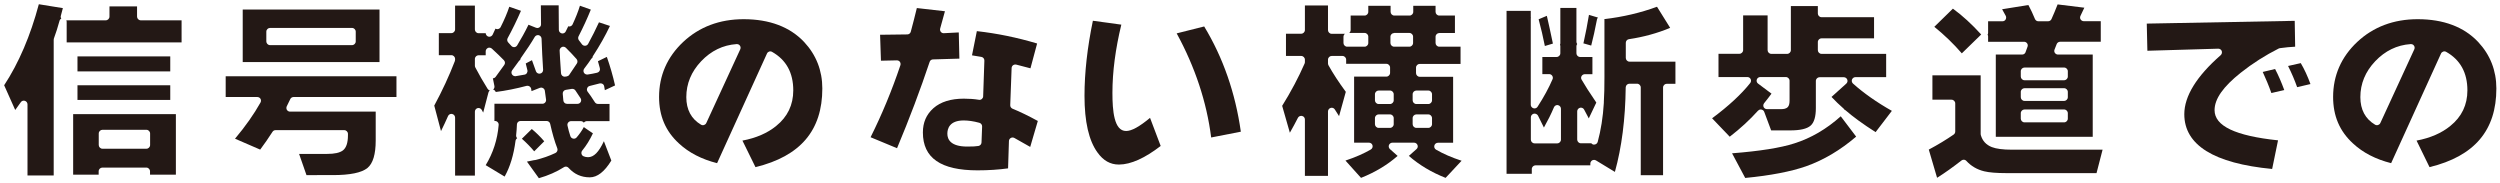
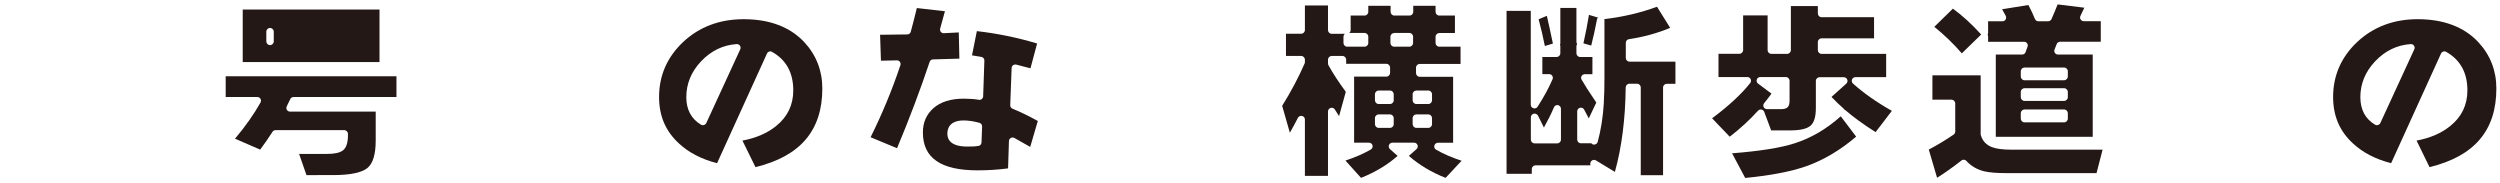
<svg xmlns="http://www.w3.org/2000/svg" version="1.1" id="レイヤー_1" x="0px" y="0px" viewBox="0 0 289.12 21.21" style="enable-background:new 0 0 289.12 21.21;" xml:space="preserve">
  <style type="text/css">
	.st0{opacity:0.6;clip-path:url(#SVGID_00000111175370460501731090000003198644622261596334_);}
	.st1{fill:#DCDCDC;}
	.st2{opacity:0.3;}
	.st3{fill:#BEC4C0;}
	.st4{fill:#FFFFFF;}
	.st5{clip-path:url(#SVGID_00000016795678591186243630000017623483351497219490_);}
	.st6{opacity:0.6;clip-path:url(#SVGID_00000016795678591186243630000017623483351497219490_);}
	.st7{fill:none;stroke:#000000;stroke-width:1.791;stroke-miterlimit:10;}
	.st8{opacity:0.6;clip-path:url(#SVGID_00000066516239043862559610000011413459379851837621_);}
	
		.st9{clip-path:url(#SVGID_00000100366206850810178670000014045100401235491757_);fill:none;stroke:#FFFFFF;stroke-linecap:round;stroke-miterlimit:10;}
	.st10{opacity:0.6;clip-path:url(#SVGID_00000100366206850810178670000014045100401235491757_);}
	.st11{fill:none;stroke:#FFFFFF;stroke-width:1.346;stroke-linecap:round;stroke-miterlimit:10;}
	.st12{fill:#231815;}
	.st13{fill:#BE88C0;}
	.st14{fill:url(#);}
	.st15{fill:#D82600;}
	.st16{fill:#D82600;stroke:#D82600;stroke-width:0.463;stroke-miterlimit:10;}
	.st17{fill:#FFFA00;}
	.st18{fill:none;stroke:#000000;stroke-width:0.3;stroke-miterlimit:10;}
	.st19{fill:#FF40FF;}
	.st20{fill:#C6C5CC;}
	.st21{clip-path:url(#SVGID_00000101823261662376223690000005236571549568802227_);}
	.st22{clip-path:url(#SVGID_00000145023203526432631090000005967475320178503307_);}
	.st23{clip-path:url(#SVGID_00000005224386379395639550000007950181740426320799_);}
	.st24{clip-path:url(#SVGID_00000150096081802811583070000015668051874494402696_);}
	.st25{fill:none;stroke:#3D4D56;stroke-miterlimit:10;}
	.st26{clip-path:url(#SVGID_00000099624156093143938510000011166711232569535641_);}
	.st27{fill:none;stroke:#FFFFFF;stroke-width:2;stroke-miterlimit:10;}
	.st28{clip-path:url(#SVGID_00000023994698757856917230000008074450212447243450_);}
	.st29{clip-path:url(#SVGID_00000104669018008793209940000005851208612225718176_);}
	.st30{clip-path:url(#SVGID_00000112615399443548656140000017191321923469973402_);}
	.st31{fill:#A54A96;}
	.st32{fill:#3D62AC;}
	.st33{fill:#B1B5B5;}
	.st34{fill:#8DC21F;}
	.st35{fill:#EF8200;}
	.st36{fill:#FCCF00;}
	.st37{fill:#E50012;}
	.st38{opacity:0.7;}
	.st39{fill:#00284E;}
	.st40{fill:#EAE5E3;}
	.st41{fill:#6C8091;}
	.st42{fill:#FFFFFF;stroke:#000000;stroke-width:0.247;stroke-miterlimit:10;}
	.st43{fill:#FFFFFF;stroke:#000000;stroke-width:0.122;stroke-miterlimit:10;}
	.st44{stroke:#000000;stroke-width:0.122;stroke-miterlimit:10;}
	.st45{fill:none;stroke:#000000;stroke-miterlimit:10;}
	.st46{fill:#BEAFC0;}
	.st47{clip-path:url(#SVGID_00000163788267811803599750000007202152707392997803_);}
	.st48{fill:none;stroke:#FFFFFF;stroke-linecap:round;stroke-miterlimit:10;}
	.st49{fill:#FFFFFF;fill-opacity:0.8;}
	.st50{fill:#9660C0;}
	.st51{opacity:0.6;}
	.st52{clip-path:url(#SVGID_00000149360427537378123960000004019033687045261213_);}
	.st53{clip-path:url(#SVGID_00000166677965301333905070000004111420924119316398_);}
	.st54{clip-path:url(#SVGID_00000160155855710290772010000009973199371378803077_);}
	.st55{clip-path:url(#SVGID_00000129204842836962538740000000597623503839038121_);}
	.st56{clip-path:url(#SVGID_00000160193036641111031200000011551031614483382932_);}
	.st57{clip-path:url(#SVGID_00000157299191601970539520000002208041974943691408_);}
	.st58{clip-path:url(#SVGID_00000160895152564049022920000013166298482796690857_);}
	.st59{clip-path:url(#SVGID_00000162352992778364081160000008493058432742350780_);}
	.st60{clip-path:url(#SVGID_00000013889640233197013900000009993093060935415946_);}
	.st61{clip-path:url(#SVGID_00000059268220526710741690000003843562782448247458_);}
	.st62{clip-path:url(#SVGID_00000174584836547848449720000006778981388555185825_);}
	.st63{clip-path:url(#SVGID_00000041986471576894379720000004732915780917887410_);}
	.st64{clip-path:url(#SVGID_00000102526917855490296460000013096358611696560290_);}
</style>
  <g>
    <g>
      <g>
-         <path class="st12" d="M3.18,20.29v-8.22c0-0.19-0.12-0.35-0.3-0.41c-0.04-0.01-0.08-0.02-0.13-0.02c-0.14,0-0.27,0.07-0.35,0.19     c-0.15,0.22-0.36,0.52-0.64,0.89L0.48,9.86c1.69-2.57,3.04-5.72,4.01-9.37l2.78,0.45C7.21,1.17,7.13,1.46,7.04,1.81     C7,1.93,7.02,2.05,7.09,2.15C6.99,2.2,6.91,2.3,6.88,2.42C6.69,3.12,6.47,3.81,6.23,4.46C6.22,4.5,6.21,4.55,6.21,4.6v15.69H3.18     z M17.35,20.2v-0.39c0-0.23-0.19-0.43-0.43-0.43h-5.08c-0.23,0-0.43,0.19-0.43,0.43v0.39H8.46v-7h11.88v7H17.35z M11.85,15.01     c-0.23,0-0.43,0.19-0.43,0.43v1.33c0,0.23,0.19,0.43,0.43,0.43h5.08c0.23,0,0.43-0.19,0.43-0.43v-1.33     c0-0.23-0.19-0.43-0.43-0.43H11.85z M8.96,11.56v-1.7h10.73v1.7H8.96z M8.96,8.26V6.52h10.73v1.74H8.96z M7.71,4.9V2.53     c0-0.07-0.02-0.13-0.04-0.18h4.56c0.23,0,0.43-0.19,0.43-0.43V0.74h3.19v1.18c0,0.23,0.19,0.43,0.43,0.43h4.72V4.9H7.71z" />
+         </g>
+       <g>
+         <path class="st12" d="M35.44,20.24l-0.85-2.44h3.21c0.9,0,1.48-0.13,1.85-0.4c0.39-0.3,0.59-0.87,0.59-1.76v-0.16     c0-0.23-0.19-0.43-0.43-0.43h-7.94c-0.15,0-0.28,0.07-0.36,0.2c-0.46,0.72-0.94,1.41-1.42,2.05l-2.91-1.26     c1.2-1.43,2.19-2.83,2.95-4.19c0.07-0.13,0.07-0.29,0-0.42c-0.08-0.13-0.22-0.21-0.37-0.21H26.1v-2.4h19.75v2.4h-11.9     c-0.16,0-0.31,0.09-0.38,0.24c-0.09,0.18-0.23,0.46-0.41,0.84c-0.06,0.13-0.05,0.29,0.02,0.41c0.08,0.12,0.21,0.2,0.36,0.2h9.91     v3.34c0,1.59-0.32,2.66-0.96,3.18c-0.66,0.54-2,0.82-3.98,0.82H35.44z M28.07,7.18V1.1h15.82v6.08H28.07z M31.23,3.23     c-0.23,0-0.43,0.19-0.43,0.43v1.13c0,0.23,0.19,0.43,0.43,0.43c0.23,0,0.43-0.19,0.43-0.43V3.66c0-0.23-0.19-0.43-0.43-0.43     H31.23z" />
      </g>
      <g>
-         <path class="st12" d="M35.44,20.24l-0.85-2.44h3.21c0.9,0,1.48-0.13,1.85-0.4c0.39-0.3,0.59-0.87,0.59-1.76v-0.16     c0-0.23-0.19-0.43-0.43-0.43h-7.94c-0.15,0-0.28,0.07-0.36,0.2c-0.46,0.72-0.94,1.41-1.42,2.05l-2.91-1.26     c1.2-1.43,2.19-2.83,2.95-4.19c0.07-0.13,0.07-0.29,0-0.42c-0.08-0.13-0.22-0.21-0.37-0.21H26.1v-2.4h19.75v2.4h-11.9     c-0.16,0-0.31,0.09-0.38,0.24c-0.09,0.18-0.23,0.46-0.41,0.84c-0.06,0.13-0.05,0.29,0.02,0.41c0.08,0.12,0.21,0.2,0.36,0.2h9.91     v3.34c0,1.59-0.32,2.66-0.96,3.18c-0.66,0.54-2,0.82-3.98,0.82H35.44z M28.07,7.18V1.1h15.82v6.08H28.07z M31.23,3.23     c-0.23,0-0.43,0.19-0.43,0.43v1.13c0,0.23,0.19,0.43,0.43,0.43h9.48c0.23,0,0.43-0.19,0.43-0.43V3.66c0-0.23-0.19-0.43-0.43-0.43     H31.23z" />
-       </g>
-       <g>
-         <path class="st12" d="M60.94,18.69c0.27-0.05,0.54-0.1,0.83-0.17c0.01,0,0.01,0,0.02,0c0.03,0,0.06,0,0.1-0.01     c0.85-0.2,1.64-0.48,2.35-0.82c0.2-0.1,0.29-0.33,0.21-0.54c-0.31-0.79-0.58-1.74-0.82-2.82c-0.04-0.2-0.22-0.34-0.42-0.34h-1.65     c-0.03,0-0.05,0-0.08,0.01c-0.03,0-0.05-0.01-0.08-0.01h-1.2c-0.23,0-0.42,0.18-0.42,0.41c-0.01,0.34-0.04,0.76-0.09,1.24     c-0.01,0.13,0.03,0.25,0.12,0.34c-0.1,0.07-0.17,0.18-0.19,0.3c-0.21,1.63-0.63,3.02-1.26,4.14l-2.19-1.32     c0.85-1.39,1.36-2.96,1.5-4.65c0.01-0.12-0.03-0.24-0.11-0.32c-0.08-0.09-0.19-0.14-0.31-0.14h-0.07V12h5.55     c0.12,0,0.24-0.05,0.32-0.15c0.08-0.09,0.12-0.21,0.1-0.34l-0.14-1.01c-0.02-0.13-0.09-0.24-0.21-0.31     c-0.07-0.04-0.14-0.06-0.22-0.06c-0.05,0-0.1,0.01-0.15,0.03l-0.96,0.38l-0.04-0.26c-0.02-0.12-0.09-0.22-0.19-0.29     c-0.07-0.04-0.15-0.07-0.23-0.07c-0.04,0-0.07,0-0.11,0.01c-1.2,0.32-2.4,0.56-3.57,0.71c-0.04-0.14-0.16-0.24-0.3-0.28     c0.12-0.1,0.18-0.26,0.15-0.41l-0.18-0.89l0,0c0.13-0.01,0.25-0.07,0.32-0.17c0.38-0.51,0.71-0.97,1-1.38     c0.12-0.17,0.1-0.39-0.04-0.54c-0.37-0.38-0.83-0.83-1.4-1.35c-0.08-0.07-0.18-0.11-0.29-0.11c-0.06,0-0.12,0.01-0.17,0.04     c-0.15,0.07-0.25,0.22-0.25,0.39v0.45h-0.82c-0.23,0-0.43,0.19-0.43,0.43V7.6c0,0.07,0.02,0.14,0.05,0.2     c0.41,0.79,0.89,1.62,1.42,2.47c0.06,0.1,0.15,0.16,0.25,0.19c-0.07,0.06-0.12,0.13-0.15,0.23l-0.61,2.33     c-0.05-0.1-0.11-0.2-0.16-0.3c-0.08-0.14-0.22-0.23-0.38-0.23c-0.03,0-0.07,0-0.1,0.01c-0.19,0.05-0.32,0.22-0.32,0.41v7.4h-2.29     v-6.71c0-0.2-0.14-0.38-0.34-0.42c-0.03-0.01-0.06-0.01-0.09-0.01c-0.17,0-0.32,0.1-0.39,0.26c-0.25,0.57-0.52,1.15-0.81,1.73     l-0.78-2.95c0.93-1.72,1.73-3.45,2.38-5.14c0.02-0.05,0.03-0.1,0.03-0.15V6.81c0-0.23-0.19-0.43-0.43-0.43h-1.45V3.83h1.45     c0.23,0,0.43-0.19,0.43-0.43V0.65h2.29v2.76c0,0.23,0.19,0.43,0.43,0.43h0.82c0.01,0.19,0.15,0.36,0.33,0.4     c0.03,0.01,0.06,0.01,0.09,0.01c0.16,0,0.32-0.1,0.39-0.25l0.32-0.69c0.07,0.04,0.14,0.06,0.22,0.06c0.02,0,0.04,0,0.07-0.01     c0.13-0.02,0.25-0.11,0.31-0.23c0.41-0.81,0.75-1.6,1-2.35l1.35,0.47c-0.49,1.13-1.01,2.19-1.54,3.16     c-0.08,0.15-0.07,0.34,0.05,0.48c0.08,0.09,0.2,0.23,0.38,0.42c0.08,0.09,0.19,0.14,0.31,0.14c0.01,0,0.03,0,0.04,0     c0.13-0.01,0.25-0.09,0.32-0.2c0.46-0.76,0.91-1.56,1.31-2.39l0.87,0.35c0.05,0.02,0.1,0.03,0.16,0.03     c0.08,0,0.17-0.03,0.24-0.08c0.12-0.08,0.19-0.22,0.18-0.36c-0.01-0.72-0.02-1.45-0.02-2.18h2.06c0,1.21,0.01,2.16,0.02,2.83     c0,0.2,0.14,0.36,0.33,0.41c0.03,0.01,0.06,0.01,0.09,0.01c0.16,0,0.31-0.09,0.38-0.24l0.29-0.59c0.04,0.01,0.08,0.02,0.12,0.02     c0.02,0,0.04,0,0.05,0c0.14-0.02,0.27-0.11,0.33-0.24c0.35-0.75,0.64-1.47,0.85-2.16l1.26,0.45c-0.41,1.02-0.89,2.06-1.42,3.09     c-0.07,0.14-0.06,0.31,0.03,0.44c0.08,0.11,0.2,0.27,0.37,0.49c0.08,0.1,0.2,0.16,0.33,0.16c0.01,0,0.02,0,0.04,0     c0.14-0.01,0.27-0.09,0.34-0.22c0.45-0.82,0.87-1.66,1.25-2.49L70.54,3c-0.53,1.12-1.19,2.29-1.96,3.47     c-0.04,0.07-0.07,0.14-0.07,0.22c-0.06,0.03-0.11,0.08-0.15,0.14c-0.18,0.27-0.44,0.64-0.8,1.11c-0.1,0.14-0.11,0.32-0.03,0.47     c0.08,0.13,0.22,0.21,0.37,0.21c0.02,0,0.04,0,0.05,0c0.36-0.05,0.73-0.12,1.11-0.21c0.11-0.03,0.21-0.1,0.27-0.2     s0.07-0.22,0.04-0.33c-0.05-0.19-0.13-0.46-0.22-0.8l1.03-0.5c0.38,1.08,0.7,2.19,0.95,3.3l-1.18,0.55     c-0.03-0.15-0.06-0.31-0.08-0.45c-0.02-0.12-0.09-0.22-0.19-0.28c-0.07-0.04-0.15-0.06-0.23-0.06c-0.04,0-0.07,0-0.11,0.01     c-0.39,0.1-0.77,0.2-1.14,0.29c-0.14,0.03-0.26,0.14-0.3,0.28c-0.05,0.14-0.02,0.29,0.07,0.4c0.17,0.21,0.45,0.62,0.83,1.21     c0.08,0.12,0.21,0.19,0.36,0.19h1.33v1.99h-2.62c-0.14,0-0.27,0.07-0.35,0.18c-0.08-0.11-0.21-0.18-0.35-0.18h-1.13     c-0.13,0-0.25,0.06-0.33,0.16c-0.08,0.1-0.11,0.23-0.08,0.36c0.09,0.42,0.2,0.82,0.33,1.21c0.05,0.15,0.17,0.26,0.32,0.29     c0.03,0.01,0.06,0.01,0.09,0.01c0.12,0,0.24-0.05,0.32-0.15c0.32-0.37,0.61-0.78,0.84-1.21c0.03,0.04,0.06,0.08,0.11,0.11     l0.93,0.63c-0.34,0.73-0.75,1.4-1.24,2c-0.08,0.1-0.11,0.24-0.08,0.37s0.12,0.24,0.25,0.29c0.16,0.07,0.33,0.1,0.51,0.1     c0.66,0,1.24-0.58,1.83-1.85l0.86,2.24c-0.79,1.29-1.62,1.94-2.49,1.94c-0.98,0-1.79-0.36-2.46-1.1     c-0.08-0.09-0.2-0.14-0.31-0.14c-0.08,0-0.16,0.02-0.23,0.07c-0.83,0.53-1.81,0.96-2.89,1.27L60.94,18.69z M66.12,10.28     c-0.15,0.03-0.37,0.07-0.68,0.11c-0.22,0.03-0.38,0.23-0.36,0.46l0.07,0.77c0.02,0.22,0.2,0.39,0.42,0.39h1.22     c0.16,0,0.3-0.09,0.37-0.22s0.07-0.3-0.02-0.43c-0.17-0.26-0.36-0.55-0.59-0.89c-0.08-0.12-0.21-0.19-0.35-0.19     C66.18,10.27,66.15,10.27,66.12,10.28z M65.15,5.4c-0.06,0-0.11,0.01-0.17,0.04c-0.16,0.07-0.26,0.23-0.26,0.4     c0.02,0.47,0.07,1.35,0.16,2.63c0.01,0.12,0.06,0.22,0.15,0.3c0.08,0.06,0.17,0.1,0.27,0.1c0.02,0,0.23-0.03,0.23-0.03     c0.12-0.02,0.23-0.08,0.3-0.18c0.2-0.29,0.49-0.72,0.88-1.31c0.11-0.16,0.09-0.37-0.03-0.52c-0.32-0.37-0.73-0.8-1.24-1.31     C65.36,5.44,65.26,5.4,65.15,5.4z M60.16,6.93c-0.06,0.03-0.11,0.08-0.15,0.13c-0.21,0.3-0.47,0.65-0.78,1.07     c-0.1,0.14-0.11,0.33-0.02,0.47c0.08,0.13,0.22,0.21,0.36,0.21c0.02,0,0.04,0,0.06,0c0.4-0.06,0.75-0.12,1.04-0.18     c0.11-0.02,0.21-0.09,0.27-0.19c0.06-0.1,0.08-0.22,0.05-0.33l-0.19-0.77l0.72-0.38c0.15,0.41,0.31,0.84,0.46,1.28     c0.06,0.17,0.22,0.28,0.4,0.28c0.03,0,0.06,0,0.09-0.01c0.21-0.04,0.35-0.23,0.34-0.44c-0.08-1.14-0.13-2.34-0.18-3.6     c-0.01-0.19-0.14-0.35-0.32-0.4c-0.03-0.01-0.07-0.01-0.1-0.01c-0.15,0-0.29,0.08-0.37,0.21c-0.37,0.64-0.91,1.46-1.61,2.45     C60.19,6.79,60.17,6.86,60.16,6.93z M61.78,17.5c-0.43-0.51-0.91-1-1.43-1.46c0.02-0.01,0.04-0.03,0.06-0.05l1.09-1.07     c0.48,0.4,0.97,0.87,1.44,1.42L61.78,17.5z" />
-       </g>
+         </g>
      <g>
        <path class="st12" d="M85.86,16.26c1.59-0.3,2.9-0.87,3.9-1.69c1.32-1.06,1.98-2.44,1.98-4.12c0-2.04-0.82-3.53-2.45-4.45     c-0.06-0.04-0.14-0.06-0.21-0.06c-0.04,0-0.09,0.01-0.13,0.02C88.84,6,88.75,6.08,88.7,6.19l-5.77,12.68     c-1.78-0.45-3.26-1.21-4.41-2.28c-1.55-1.42-2.3-3.18-2.3-5.38c0-2.48,0.94-4.62,2.79-6.36c1.86-1.74,4.21-2.63,6.99-2.63     c2.99,0,5.35,0.89,7,2.64c1.39,1.49,2.1,3.3,2.1,5.37c0,4.85-2.53,7.83-7.73,9.1L85.86,16.26z M85.18,5.1     c-1.58,0.11-2.95,0.78-4.09,1.98c-1.14,1.2-1.72,2.6-1.72,4.15c0,1.45,0.57,2.52,1.7,3.19c0.07,0.04,0.14,0.06,0.22,0.06     c0.04,0,0.09-0.01,0.13-0.02c0.11-0.04,0.21-0.12,0.26-0.23l3.93-8.53c0.06-0.14,0.05-0.3-0.04-0.42     c-0.08-0.12-0.21-0.18-0.35-0.18C85.2,5.1,85.19,5.1,85.18,5.1z" />
      </g>
      <g>
        <path class="st12" d="M113.05,19.7c-4.25,0-6.32-1.43-6.32-4.38c0-1.16,0.4-2.08,1.22-2.81c0.83-0.73,2.01-1.1,3.52-1.1     c0.61,0,1.19,0.04,1.74,0.13c0.02,0,0.04,0.01,0.07,0.01c0.1,0,0.19-0.03,0.27-0.1c0.09-0.08,0.15-0.19,0.15-0.31l0.14-4.13     c0.01-0.21-0.14-0.4-0.35-0.43c-0.27-0.05-0.63-0.11-1.08-0.18l0.56-2.8c2.33,0.26,4.67,0.74,6.97,1.43l-0.77,2.87     c-0.4-0.11-0.94-0.25-1.65-0.43c-0.03-0.01-0.07-0.01-0.11-0.01c-0.09,0-0.18,0.03-0.25,0.08c-0.1,0.08-0.17,0.2-0.17,0.33     l-0.16,4.29c-0.01,0.18,0.1,0.34,0.26,0.41c0.89,0.36,1.87,0.84,2.93,1.42l-0.88,3c-0.49-0.29-1.11-0.63-1.84-1.04     c-0.06-0.03-0.13-0.05-0.2-0.05c-0.07,0-0.15,0.02-0.21,0.06c-0.13,0.07-0.21,0.21-0.21,0.36l-0.1,3.15     C115.5,19.62,114.32,19.7,113.05,19.7z M111.45,13.93c-1.65,0-1.89,0.96-1.89,1.53c0,0.68,0.4,1.49,2.3,1.49     c0.6,0,1.03-0.02,1.3-0.07c0.2-0.04,0.34-0.2,0.35-0.4l0.07-1.85c0.01-0.2-0.13-0.38-0.32-0.43     C112.57,14.01,111.96,13.93,111.45,13.93z M100.68,15.87c1.32-2.64,2.48-5.44,3.45-8.33c0.04-0.13,0.02-0.28-0.06-0.39     c-0.08-0.11-0.21-0.17-0.34-0.17c0,0-1.85,0.04-1.85,0.04l-0.1-3c0.76,0,1.81-0.02,3.15-0.04c0.19,0,0.35-0.13,0.4-0.31     c0.26-0.98,0.5-1.89,0.7-2.74l3.25,0.37c-0.22,0.82-0.4,1.49-0.55,1.99c-0.04,0.13-0.01,0.28,0.07,0.39     c0.08,0.1,0.2,0.16,0.33,0.16c0.01,0,1.75-0.09,1.75-0.09l0.07,3.03c-0.68,0.03-1.7,0.06-3.05,0.09c-0.18,0-0.34,0.12-0.39,0.29     c-1.07,3.2-2.33,6.55-3.77,9.98L100.68,15.87z" />
      </g>
      <g>
-         <path class="st12" d="M129.39,19.03c-0.99,0-1.8-0.46-2.47-1.4c-1-1.37-1.5-3.57-1.5-6.54c0-2.69,0.33-5.61,0.97-8.69l3.29,0.45     c-0.68,2.8-1.03,5.45-1.03,7.88c0,2.06,0.18,4.42,1.58,4.42c0.63,0,1.52-0.48,2.77-1.52l1.23,3.25c-1.84,1.42-3.46,2.14-4.8,2.15     L129.39,19.03z M140.07,15.9c-0.52-4.11-1.87-8.16-3.99-12.04l3.18-0.8c2.19,3.61,3.61,7.7,4.24,12.17L140.07,15.9z" />
-       </g>
+         </g>
      <g>
        <path class="st12" d="M167.18,20.57c-1.63-0.64-3.06-1.5-4.25-2.54l0.89-0.79c0.13-0.12,0.18-0.3,0.11-0.47     c-0.06-0.16-0.22-0.27-0.4-0.27h-2.5c-0.18,0-0.33,0.11-0.4,0.27c-0.06,0.16-0.02,0.35,0.11,0.47l0.89,0.79     c-1.17,1.03-2.59,1.89-4.23,2.54l-1.8-2c1.14-0.38,2.12-0.81,2.93-1.28c0.17-0.1,0.25-0.29,0.2-0.48s-0.22-0.31-0.41-0.31h-1.72     V8.86h3.73c0.23,0,0.43-0.19,0.43-0.43V7.81c0-0.23-0.19-0.43-0.43-0.43h-4.65V6.9c0-0.23-0.19-0.43-0.43-0.43h-1.24     c-0.23,0-0.43,0.19-0.43,0.43v0.43c0,0.07,0.02,0.14,0.05,0.21c0.52,0.94,1.2,1.98,2.01,3.08l-0.78,2.81     c-0.16-0.25-0.33-0.5-0.49-0.77c-0.08-0.13-0.22-0.2-0.36-0.2c-0.04,0-0.08,0.01-0.12,0.02c-0.18,0.05-0.31,0.22-0.31,0.41v7.45     h-2.67v-6.52c0-0.2-0.13-0.37-0.33-0.41c-0.03-0.01-0.07-0.01-0.1-0.01c-0.16,0-0.31,0.09-0.38,0.23     c-0.29,0.57-0.6,1.14-0.93,1.72l-0.89-3.11c1.02-1.64,1.89-3.28,2.59-4.88c0.02-0.05,0.04-0.11,0.04-0.17V6.9     c0-0.23-0.19-0.43-0.43-0.43h-1.76V3.9h1.76c0.23,0,0.43-0.19,0.43-0.43V0.63h2.67v2.85c0,0.23,0.19,0.43,0.43,0.43h1.53     c-0.1,0.08-0.17,0.2-0.17,0.34v0.72c0,0.23,0.19,0.43,0.43,0.43h2.01c0.23,0,0.43-0.19,0.43-0.43V4.24     c0-0.23-0.19-0.43-0.43-0.43h-1.78c0.1-0.08,0.17-0.2,0.17-0.34V1.8h1.61c0.23,0,0.43-0.19,0.43-0.43v-0.7h2.58v0.7     c0,0.23,0.19,0.43,0.43,0.43h1.76c0.23,0,0.43-0.19,0.43-0.43v-0.7h2.58v0.7c0,0.23,0.19,0.43,0.43,0.43h1.81v2.02h-1.81     c-0.23,0-0.43,0.19-0.43,0.43v0.72c0,0.23,0.19,0.43,0.43,0.43h2.46v1.99h-4.72c-0.23,0-0.43,0.19-0.43,0.43v0.63     c0,0.23,0.19,0.43,0.43,0.43h3.86v7.63h-1.76c-0.19,0-0.36,0.13-0.41,0.32c-0.05,0.19,0.03,0.38,0.2,0.48     c0.83,0.48,1.82,0.91,2.95,1.28L167.18,20.57z M163.8,13.23c-0.23,0-0.43,0.19-0.43,0.43v0.7c0,0.23,0.19,0.43,0.43,0.43h1.38     c0.23,0,0.43-0.19,0.43-0.43v-0.7c0-0.23-0.19-0.43-0.43-0.43H163.8z M159.44,13.23c-0.23,0-0.43,0.19-0.43,0.43v0.7     c0,0.23,0.19,0.43,0.43,0.43h1.31c0.23,0,0.43-0.19,0.43-0.43v-0.7c0-0.23-0.19-0.43-0.43-0.43H159.44z M163.8,10.47     c-0.23,0-0.43,0.19-0.43,0.43v0.7c0,0.23,0.19,0.43,0.43,0.43h1.38c0.23,0,0.43-0.19,0.43-0.43v-0.7c0-0.23-0.19-0.43-0.43-0.43     H163.8z M159.44,10.47c-0.23,0-0.43,0.19-0.43,0.43v0.7c0,0.23,0.19,0.43,0.43,0.43h1.31c0.23,0,0.43-0.19,0.43-0.43v-0.7     c0-0.23-0.19-0.43-0.43-0.43H159.44z M161.23,3.82c-0.23,0-0.43,0.19-0.43,0.43v0.72c0,0.23,0.19,0.43,0.43,0.43h1.76     c0.23,0,0.43-0.19,0.43-0.43V4.24c0-0.23-0.19-0.43-0.43-0.43H161.23z" />
      </g>
      <g>
        <path class="st12" d="M189.75,20.24V10.11c0-0.23-0.19-0.43-0.43-0.43h-0.88c-0.23,0-0.42,0.19-0.43,0.42     c-0.04,3.65-0.46,6.94-1.25,9.78l-2.19-1.33c-0.07-0.04-0.15-0.06-0.22-0.06c-0.07,0-0.14,0.02-0.21,0.05     c-0.13,0.08-0.22,0.22-0.22,0.37v0.21h-6.34c-0.23,0-0.43,0.19-0.43,0.43v0.55h-2.92V1.26h2.8v0.7c0,0.03,0,0.06,0.01,0.09     c-0.01,0.03-0.01,0.06-0.01,0.09v9.97c0,0.19,0.12,0.35,0.31,0.41c0.04,0.01,0.08,0.02,0.12,0.02c0.14,0,0.28-0.07,0.36-0.2     c0.72-1.11,1.3-2.18,1.73-3.18c0.06-0.13,0.04-0.28-0.04-0.4c-0.08-0.12-0.21-0.19-0.35-0.19h-0.79V6.59h1.65     c0.23,0,0.43-0.19,0.43-0.43V5.35c0-0.06-0.01-0.12-0.04-0.17c0.02-0.05,0.04-0.11,0.04-0.17V0.92h1.86v3.91     c0,0.1,0.03,0.19,0.09,0.26c-0.06,0.07-0.09,0.16-0.09,0.26v0.81c0,0.23,0.19,0.43,0.43,0.43h1.42v1.99h-0.88     c-0.15,0-0.29,0.08-0.37,0.21c-0.08,0.13-0.08,0.29,0,0.42c0.34,0.6,0.91,1.49,1.7,2.65l-0.87,1.83c-0.18-0.32-0.36-0.66-0.53-1     c-0.07-0.15-0.22-0.24-0.38-0.24c-0.03,0-0.06,0-0.1,0.01c-0.19,0.05-0.33,0.22-0.33,0.41v3.27c0,0.23,0.19,0.43,0.43,0.43h1.2     c0.07,0.08,0.16,0.14,0.27,0.15c0.02,0,0.04,0,0.06,0c0.19,0,0.36-0.13,0.41-0.31c0.37-1.35,0.61-2.86,0.71-4.51     c0-0.03,0-0.1,0-0.12c0.05-0.77,0.07-1.74,0.07-2.87V2.32c0-0.04,0-0.07-0.01-0.11c2.15-0.25,4.19-0.73,6.09-1.43l1.52,2.44     c-1.48,0.62-3.08,1.06-4.77,1.31c-0.21,0.03-0.36,0.21-0.36,0.42V6.7c0,0.23,0.19,0.43,0.43,0.43h5.31v2.56h-1     c-0.23,0-0.43,0.19-0.43,0.43v10.14H189.75z M177.47,13.14c-0.03,0-0.06,0-0.1,0.01c-0.19,0.05-0.33,0.22-0.33,0.41v2.59     c0,0.23,0.19,0.43,0.43,0.43h2.62c0.23,0,0.43-0.19,0.43-0.43v-3.57c0-0.2-0.14-0.38-0.34-0.42c-0.03-0.01-0.06-0.01-0.08-0.01     c-0.17,0-0.32,0.1-0.39,0.26c-0.32,0.76-0.71,1.54-1.16,2.34l-0.69-1.39C177.78,13.23,177.63,13.14,177.47,13.14z M178.66,5.32     c-0.2-1.01-0.44-2.05-0.72-3.09l0.95-0.4c0.2,0.85,0.43,1.92,0.7,3.21L178.66,5.32z M183.11,5.01c0.01-0.03,0.03-0.06,0.03-0.09     c0.24-1.08,0.45-2.15,0.62-3.2l1.04,0.31c-0.05,0.06-0.09,0.13-0.11,0.21c-0.23,1.19-0.45,2.2-0.67,3.03L183.11,5.01z" />
      </g>
      <g>
        <path class="st12" d="M200.31,17.73c3.18-0.25,5.61-0.63,7.21-1.15c1.9-0.6,3.71-1.65,5.36-3.13l1.78,2.35     c-1.81,1.55-3.75,2.71-5.79,3.43c-1.75,0.61-4.12,1.07-7.04,1.35L200.31,17.73z M198,13.68c1.91-1.42,3.39-2.79,4.41-4.08     c0.1-0.13,0.12-0.3,0.05-0.45c-0.07-0.15-0.22-0.24-0.38-0.24h-3.34V6.22h2.42c0.23,0,0.43-0.19,0.43-0.43V1.78h2.83V5.8     c0,0.23,0.19,0.43,0.43,0.43h1.83c0.23,0,0.43-0.19,0.43-0.43V0.7h3.12v0.86c0,0.23,0.19,0.43,0.43,0.43h6.07v2.44h-6.07     c-0.23,0-0.43,0.19-0.43,0.43V5.8c0,0.23,0.19,0.43,0.43,0.43h7.47v2.69h-3.55c-0.18,0-0.33,0.11-0.4,0.27     c-0.06,0.16-0.02,0.35,0.11,0.47c1.24,1.11,2.75,2.17,4.5,3.16l-1.88,2.46c-1.45-0.92-2.61-1.77-3.46-2.51     c-0.04-0.04-0.09-0.06-0.14-0.08c-0.02-0.05-0.06-0.1-0.11-0.14c-0.48-0.42-0.95-0.87-1.39-1.34l1.71-1.54     c0.13-0.12,0.18-0.3,0.11-0.47c-0.06-0.16-0.22-0.27-0.4-0.27h-2.8c-0.23,0-0.43,0.19-0.43,0.43v3.14c0,0.99-0.2,1.68-0.61,2.03     c-0.42,0.37-1.21,0.55-2.35,0.55h-2.21l-0.8-2.14c-0.05-0.14-0.17-0.24-0.32-0.27c-0.03,0-0.05-0.01-0.08-0.01     c-0.12,0-0.23,0.05-0.32,0.14c-0.95,1.06-2.05,2.07-3.27,3.01L198,13.68z M204.87,10.83c-0.26,0.36-0.55,0.73-0.85,1.1     c-0.1,0.13-0.13,0.3-0.06,0.45c0.07,0.15,0.22,0.24,0.38,0.24H206c0.24,0,0.59-0.03,0.78-0.27c0.13-0.16,0.18-0.39,0.18-0.76     V9.34c0-0.23-0.19-0.43-0.43-0.43h-2.96c-0.18,0-0.35,0.12-0.4,0.29c-0.06,0.17,0,0.37,0.15,0.47L204.87,10.83z" />
      </g>
      <g>
        <path class="st12" d="M223.06,17.3c1.07-0.57,2.04-1.16,2.88-1.74c0.11-0.08,0.18-0.21,0.18-0.35v-3.25     c0-0.23-0.19-0.43-0.43-0.43h-2.21V8.71h5.58v6.8c0,0.04,0.01,0.08,0.02,0.12c0.19,0.66,0.61,1.12,1.27,1.38     c0.52,0.2,1.28,0.3,2.3,0.3h10.51l-0.7,2.71h-10.43c-1.12,0-1.98-0.07-2.56-0.21c-0.83-0.2-1.52-0.61-2.06-1.2     c-0.08-0.09-0.2-0.14-0.31-0.14c-0.09,0-0.19,0.03-0.26,0.09c-0.95,0.74-1.89,1.42-2.82,2L223.06,17.3z M230.81,15.82V6.31h3.05     c0.2,0,0.37-0.14,0.41-0.33c0.02-0.07,0.09-0.26,0.21-0.58c0.05-0.13,0.03-0.28-0.05-0.39c-0.08-0.11-0.21-0.18-0.35-0.18h-4.16     V4.22c0-0.08-0.02-0.15-0.06-0.21c0.04-0.06,0.06-0.14,0.06-0.21V2.46h1.67c0.15,0,0.29-0.08,0.36-0.21s0.08-0.29,0.01-0.42     c-0.14-0.25-0.28-0.51-0.42-0.76l3.04-0.49c0.27,0.51,0.53,1.05,0.76,1.62c0.07,0.16,0.22,0.26,0.39,0.26h1.13     c0.17,0,0.32-0.1,0.39-0.25c0.23-0.51,0.47-1.08,0.71-1.7l3.09,0.38c-0.14,0.29-0.29,0.61-0.45,0.95     c-0.06,0.13-0.06,0.29,0.02,0.41s0.21,0.2,0.36,0.2h1.97v2.38h-4.7c-0.17,0-0.32,0.1-0.39,0.25c-0.06,0.14-0.15,0.36-0.26,0.66     c-0.05,0.13-0.03,0.28,0.05,0.39c0.08,0.11,0.21,0.18,0.35,0.18h4.02v9.51H230.81z M234.13,12.66c-0.23,0-0.43,0.19-0.43,0.43     v0.63c0,0.23,0.19,0.43,0.43,0.43h4.58c0.23,0,0.43-0.19,0.43-0.43v-0.63c0-0.23-0.19-0.43-0.43-0.43H234.13z M234.13,10.2     c-0.23,0-0.43,0.19-0.43,0.43v0.61c0,0.23,0.19,0.43,0.43,0.43h4.58c0.23,0,0.43-0.19,0.43-0.43v-0.61     c0-0.23-0.19-0.43-0.43-0.43H234.13z M234.13,7.81c-0.23,0-0.43,0.19-0.43,0.43v0.61c0,0.23,0.19,0.43,0.43,0.43h4.58     c0.23,0,0.43-0.19,0.43-0.43V8.24c0-0.23-0.19-0.43-0.43-0.43H234.13z M226.88,6.17c-0.95-1.1-2.02-2.13-3.18-3.07l2.15-2.1     c1.11,0.81,2.21,1.82,3.27,2.99L226.88,6.17z" />
      </g>
      <g>
-         <path class="st12" d="M262.77,19.54c-6.74-0.64-10.16-2.77-10.16-6.33c0-2.09,1.42-4.39,4.21-6.83c0.13-0.12,0.18-0.31,0.12-0.48     c-0.06-0.16-0.22-0.27-0.4-0.27c0,0-8.2,0.24-8.2,0.24l-0.07-3.14l17.11-0.32l0.05,2.99c-0.54,0.03-1.13,0.08-1.77,0.17     c-0.05,0.01-0.09,0.02-0.13,0.04c-1.55,0.78-3.03,1.72-4.39,2.8c-2.04,1.62-3.03,3.03-3.03,4.33c0,1.83,2.4,2.97,7.34,3.49     L262.77,19.54z M262.68,10.76c-0.3-0.85-0.64-1.66-1-2.44l1.43-0.34c0.39,0.74,0.74,1.56,1.06,2.43L262.68,10.76z M265.66,10.08     c-0.29-0.82-0.64-1.64-1.05-2.45l1.47-0.33c0.42,0.71,0.79,1.52,1.12,2.42L265.66,10.08z" />
-       </g>
+         </g>
      <g>
        <path class="st12" d="M279.47,16.26c1.59-0.3,2.9-0.87,3.9-1.69c1.32-1.06,1.98-2.44,1.98-4.12c0-2.04-0.82-3.53-2.45-4.45     c-0.06-0.04-0.14-0.06-0.21-0.06c-0.04,0-0.09,0.01-0.13,0.02c-0.11,0.04-0.21,0.12-0.26,0.23l-5.77,12.68     c-1.78-0.45-3.26-1.21-4.41-2.28c-1.55-1.42-2.3-3.18-2.3-5.38c0-2.48,0.94-4.62,2.79-6.36c1.86-1.74,4.21-2.63,6.99-2.63     c2.99,0,5.35,0.89,7,2.64c1.39,1.49,2.1,3.3,2.1,5.37c0,4.85-2.53,7.83-7.73,9.1L279.47,16.26z M278.78,5.1     c-1.58,0.11-2.95,0.78-4.09,1.98c-1.14,1.2-1.72,2.6-1.72,4.15c0,1.45,0.57,2.52,1.7,3.19c0.07,0.04,0.14,0.06,0.22,0.06     c0.04,0,0.09-0.01,0.13-0.02c0.11-0.04,0.21-0.12,0.26-0.23l3.93-8.53c0.06-0.14,0.05-0.3-0.04-0.42     c-0.08-0.12-0.21-0.18-0.35-0.18C278.8,5.1,278.79,5.1,278.78,5.1z" />
      </g>
    </g>
  </g>
</svg>